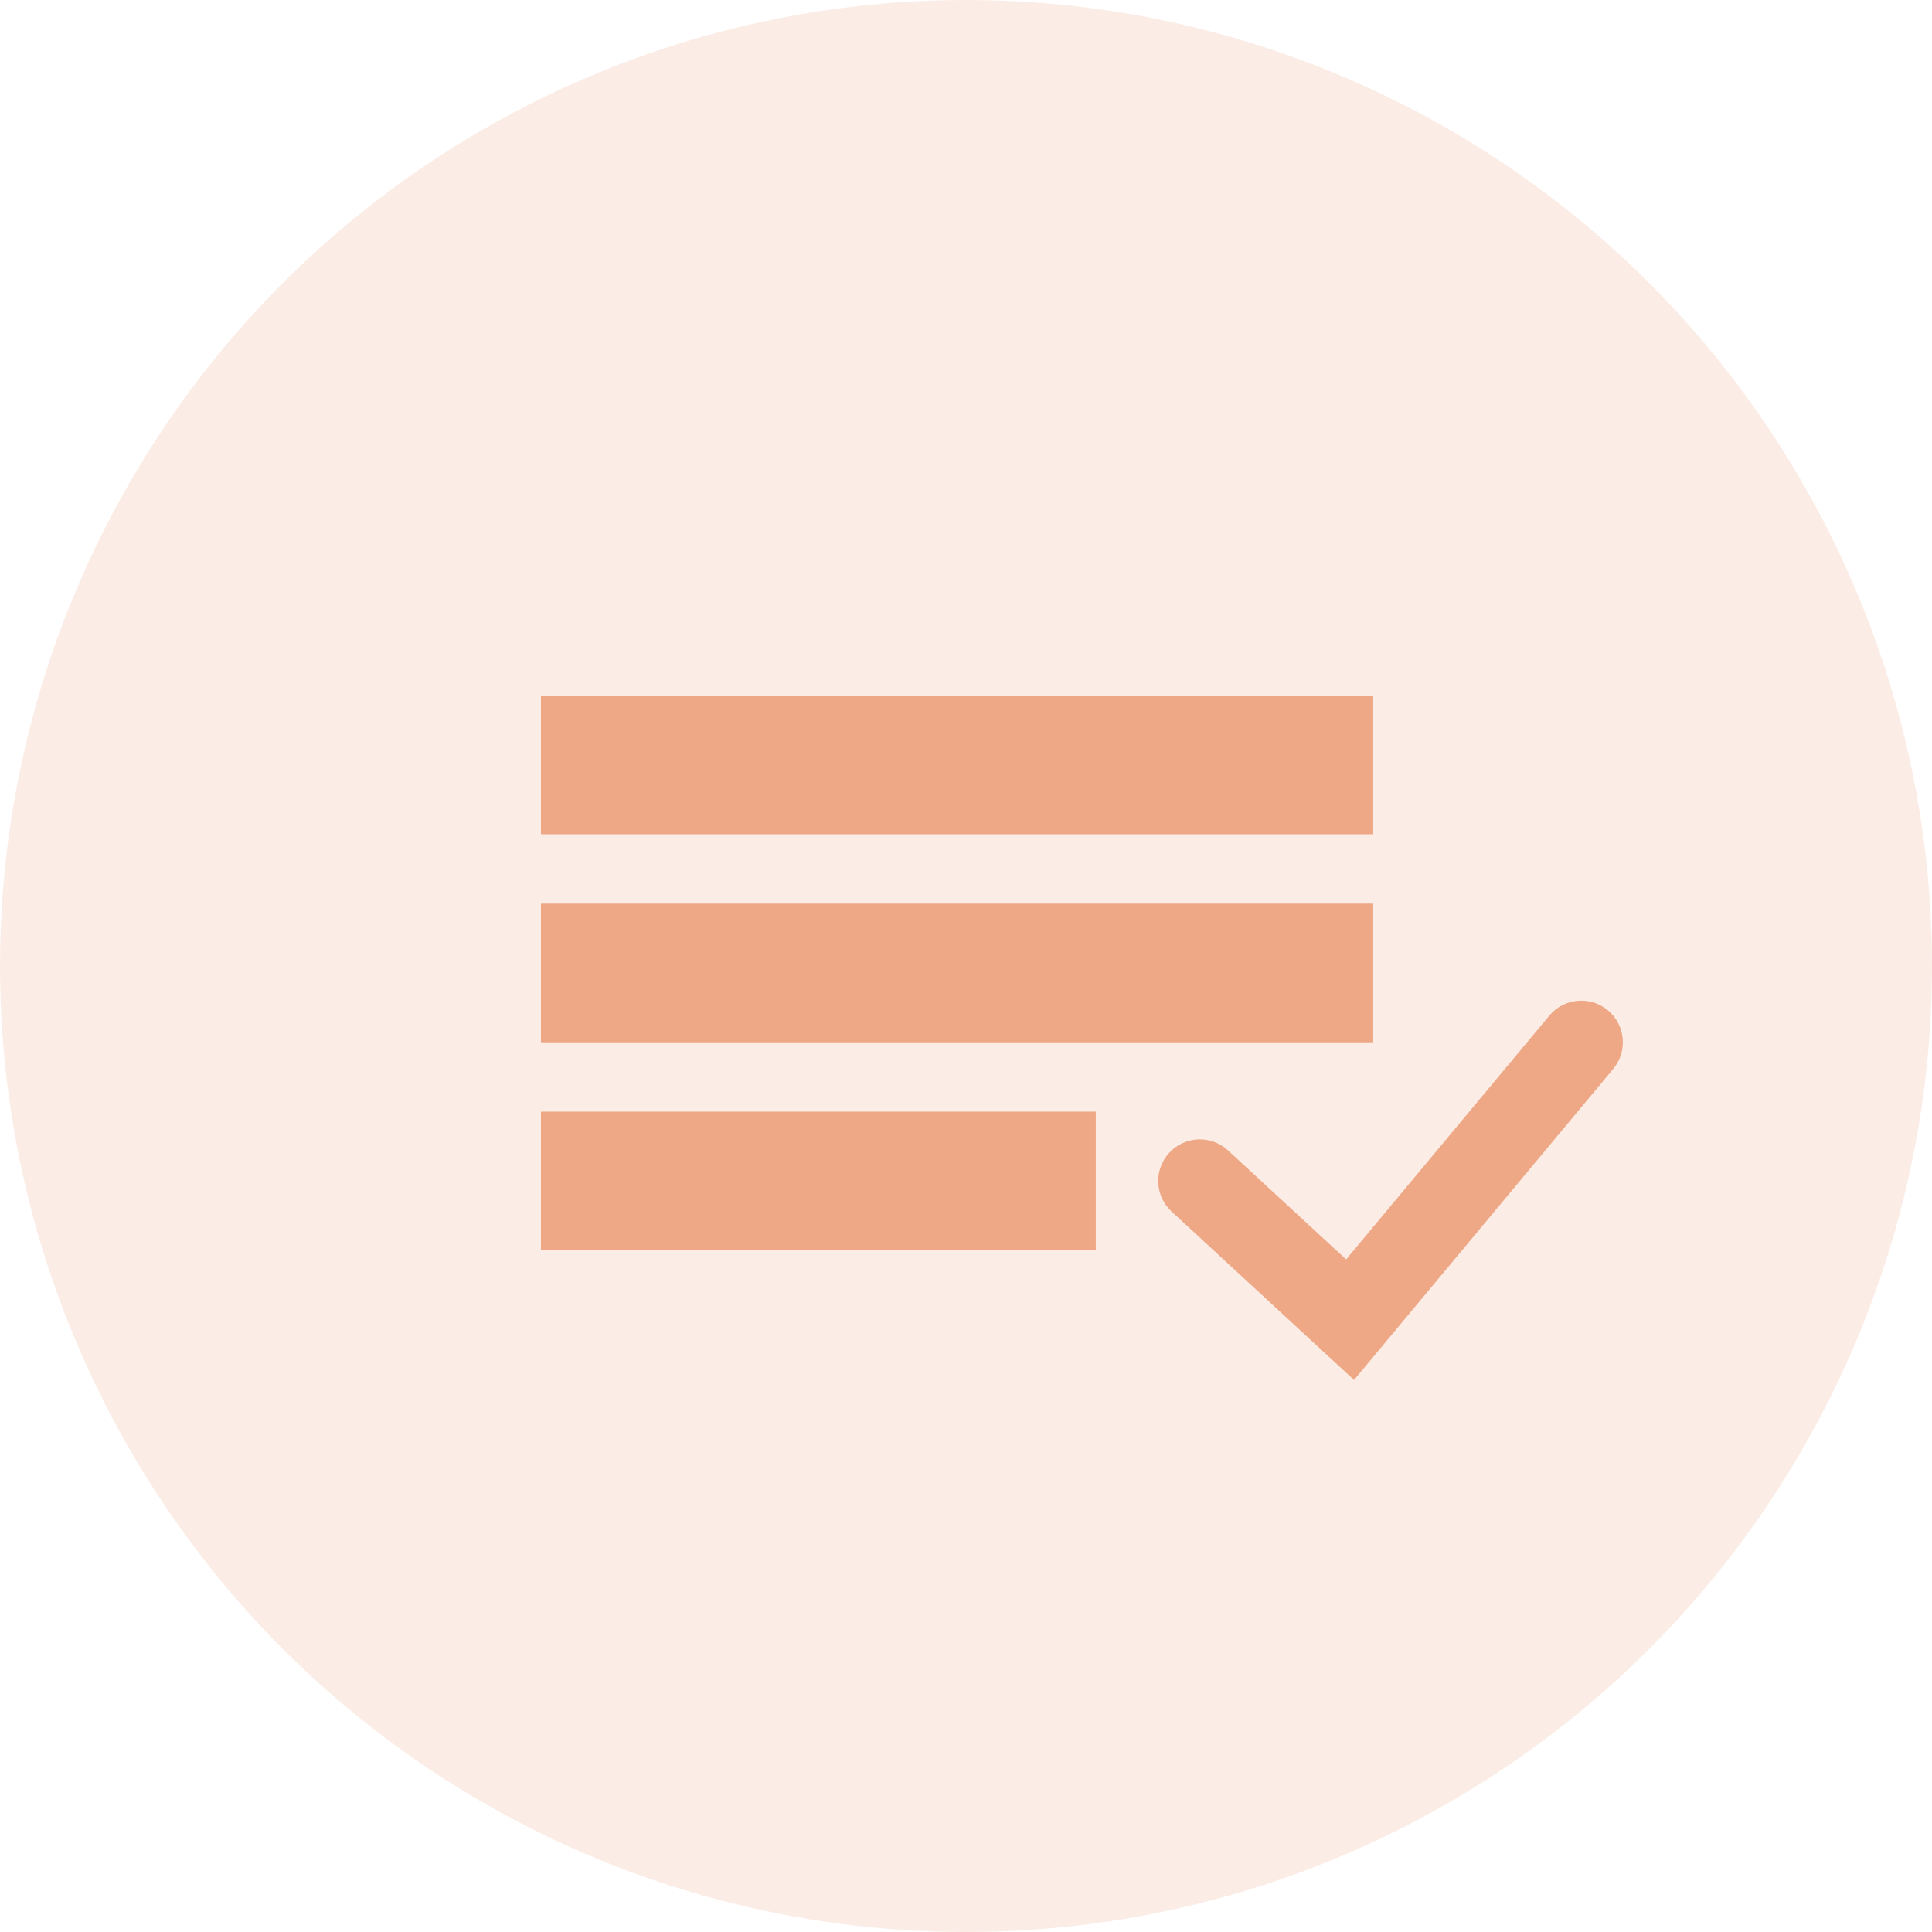
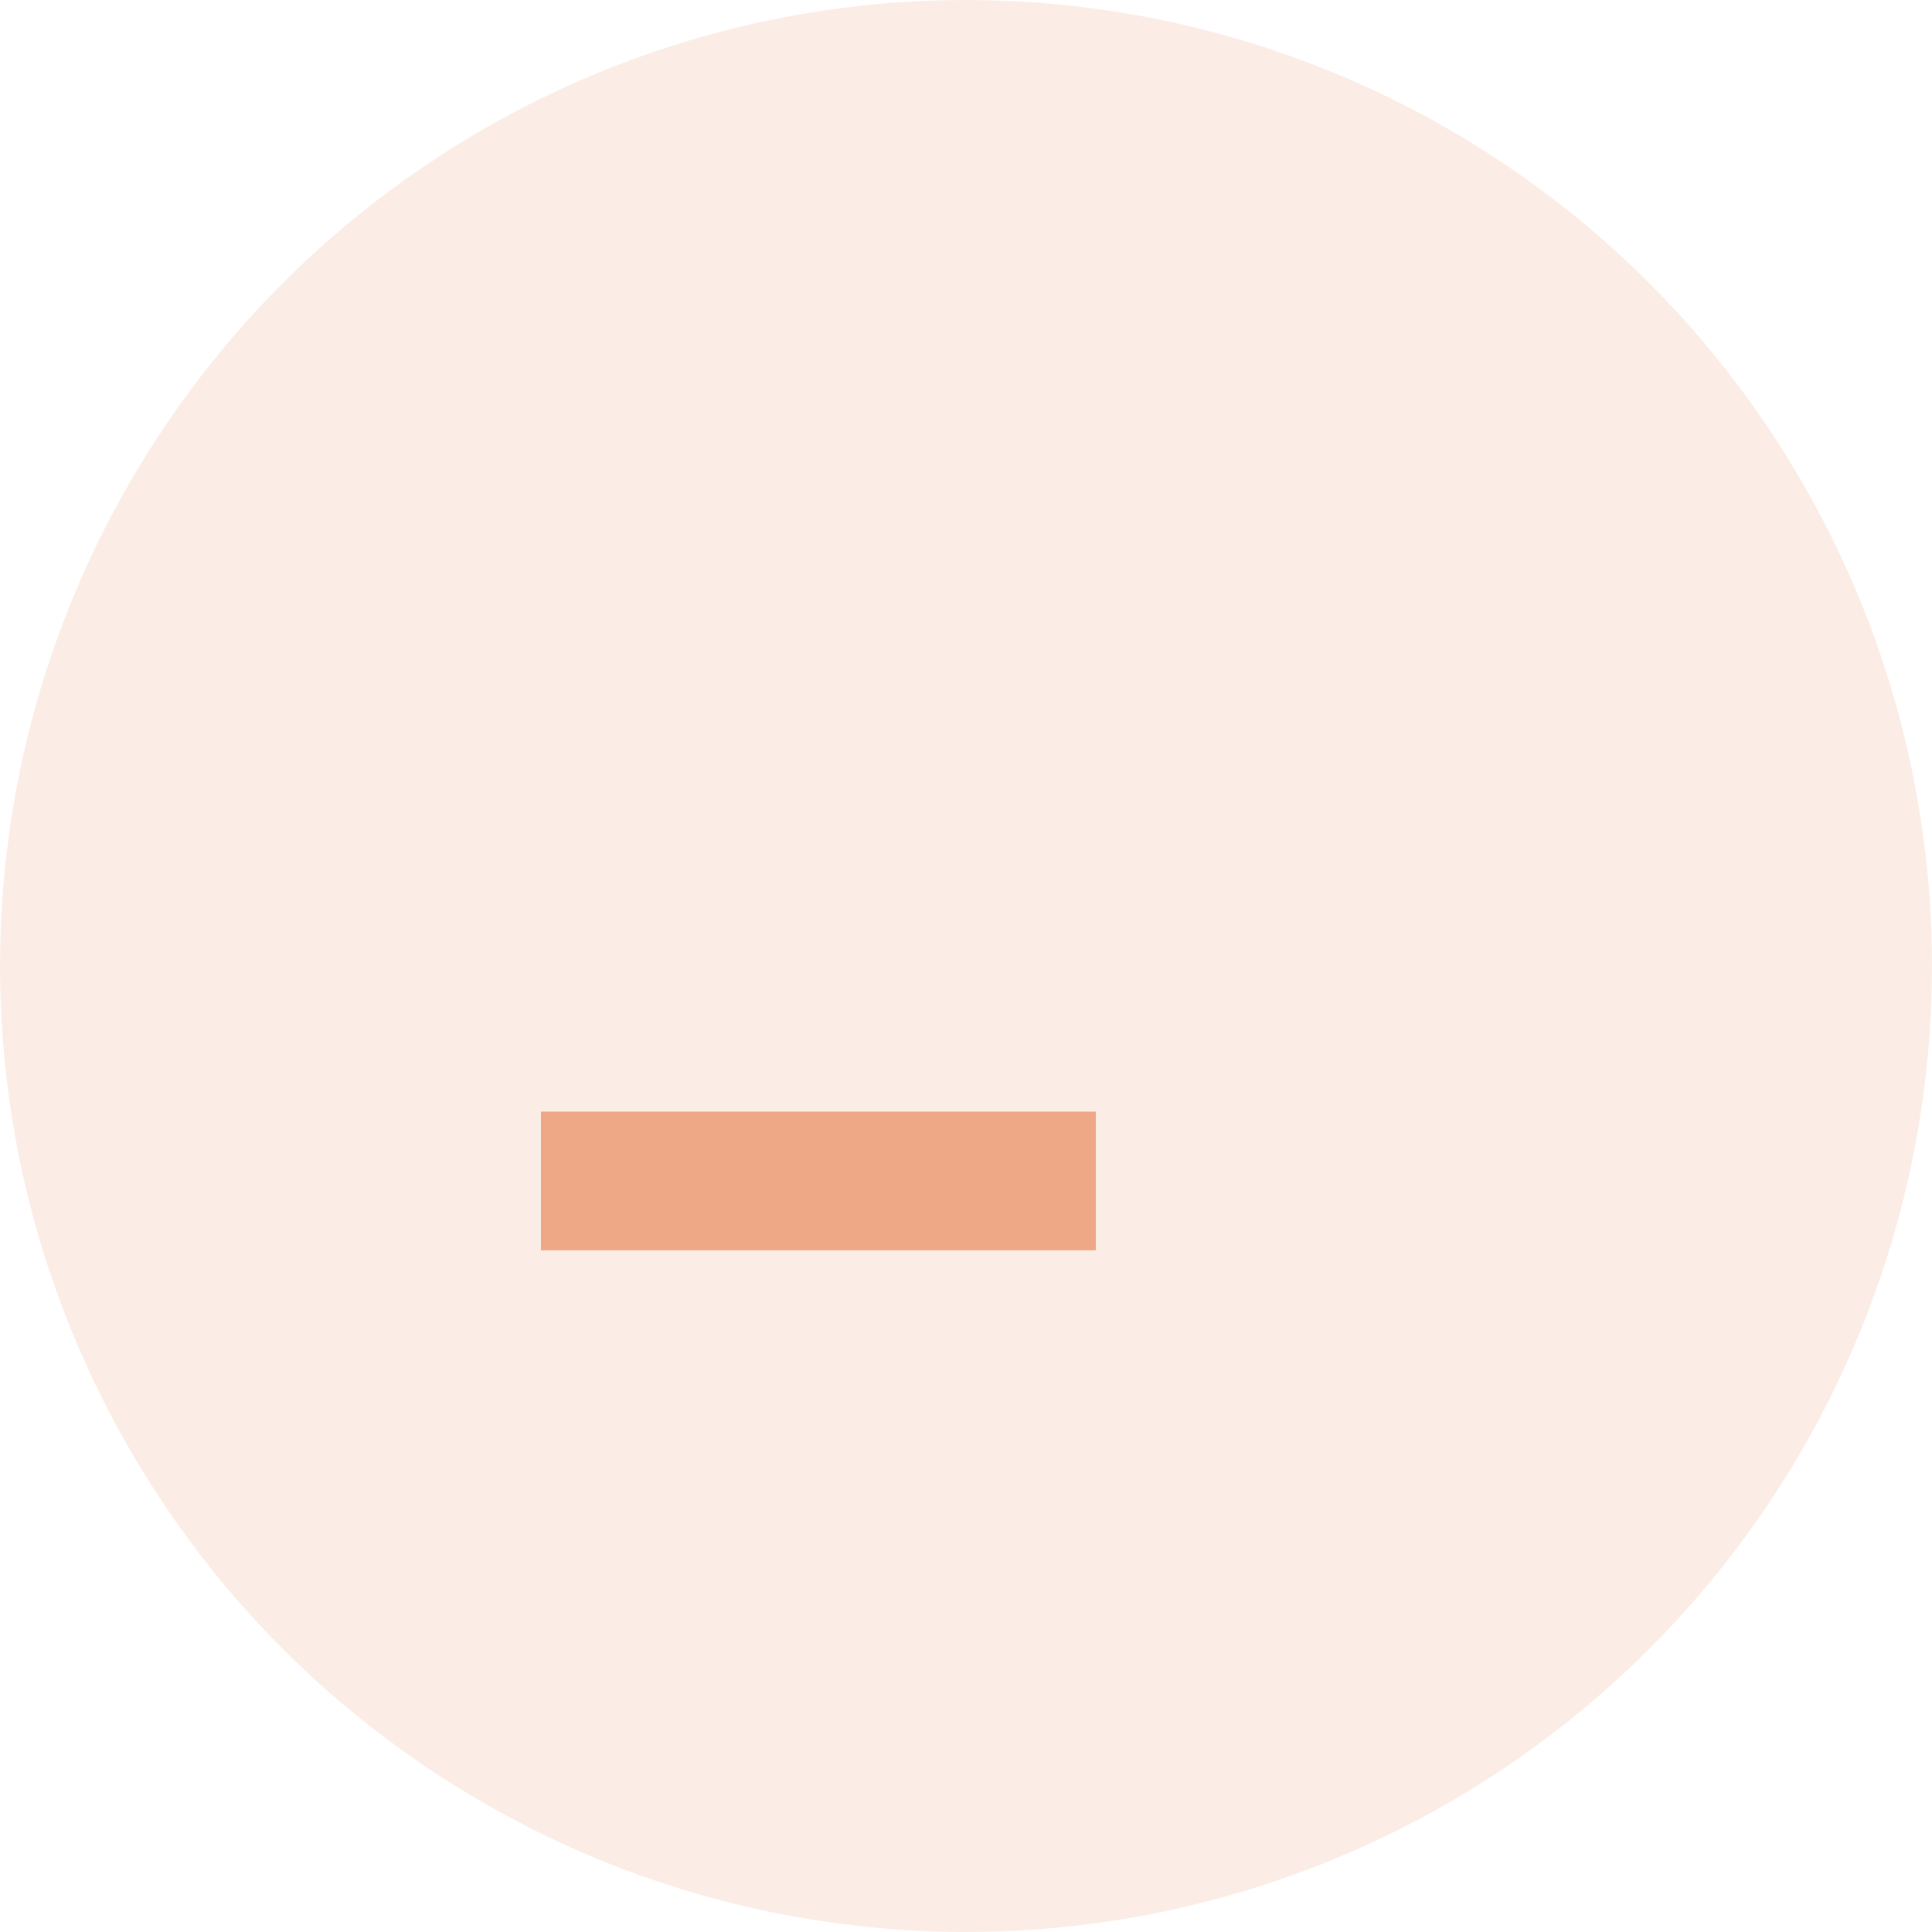
<svg xmlns="http://www.w3.org/2000/svg" width="50" height="50" viewBox="0 0 50 50" fill="none">
  <circle opacity="0.2" cx="25" cy="25" r="25" fill="#EEA886" />
-   <rect x="14" y="18" width="21.539" height="3.59" fill="#EEA886" />
-   <rect x="14" y="23.385" width="21.539" height="3.59" fill="#EEA886" />
  <rect x="14" y="28.769" width="14.359" height="3.59" fill="#EEA886" />
-   <path fill-rule="evenodd" clip-rule="evenodd" d="M41.612 26.147C42.069 26.528 42.131 27.207 41.75 27.664L35.042 35.714L30.321 31.355C29.884 30.952 29.856 30.271 30.26 29.834C30.663 29.397 31.345 29.369 31.782 29.773L34.838 32.594L40.096 26.285C40.476 25.828 41.155 25.766 41.612 26.147Z" fill="#EEA886" />
</svg>